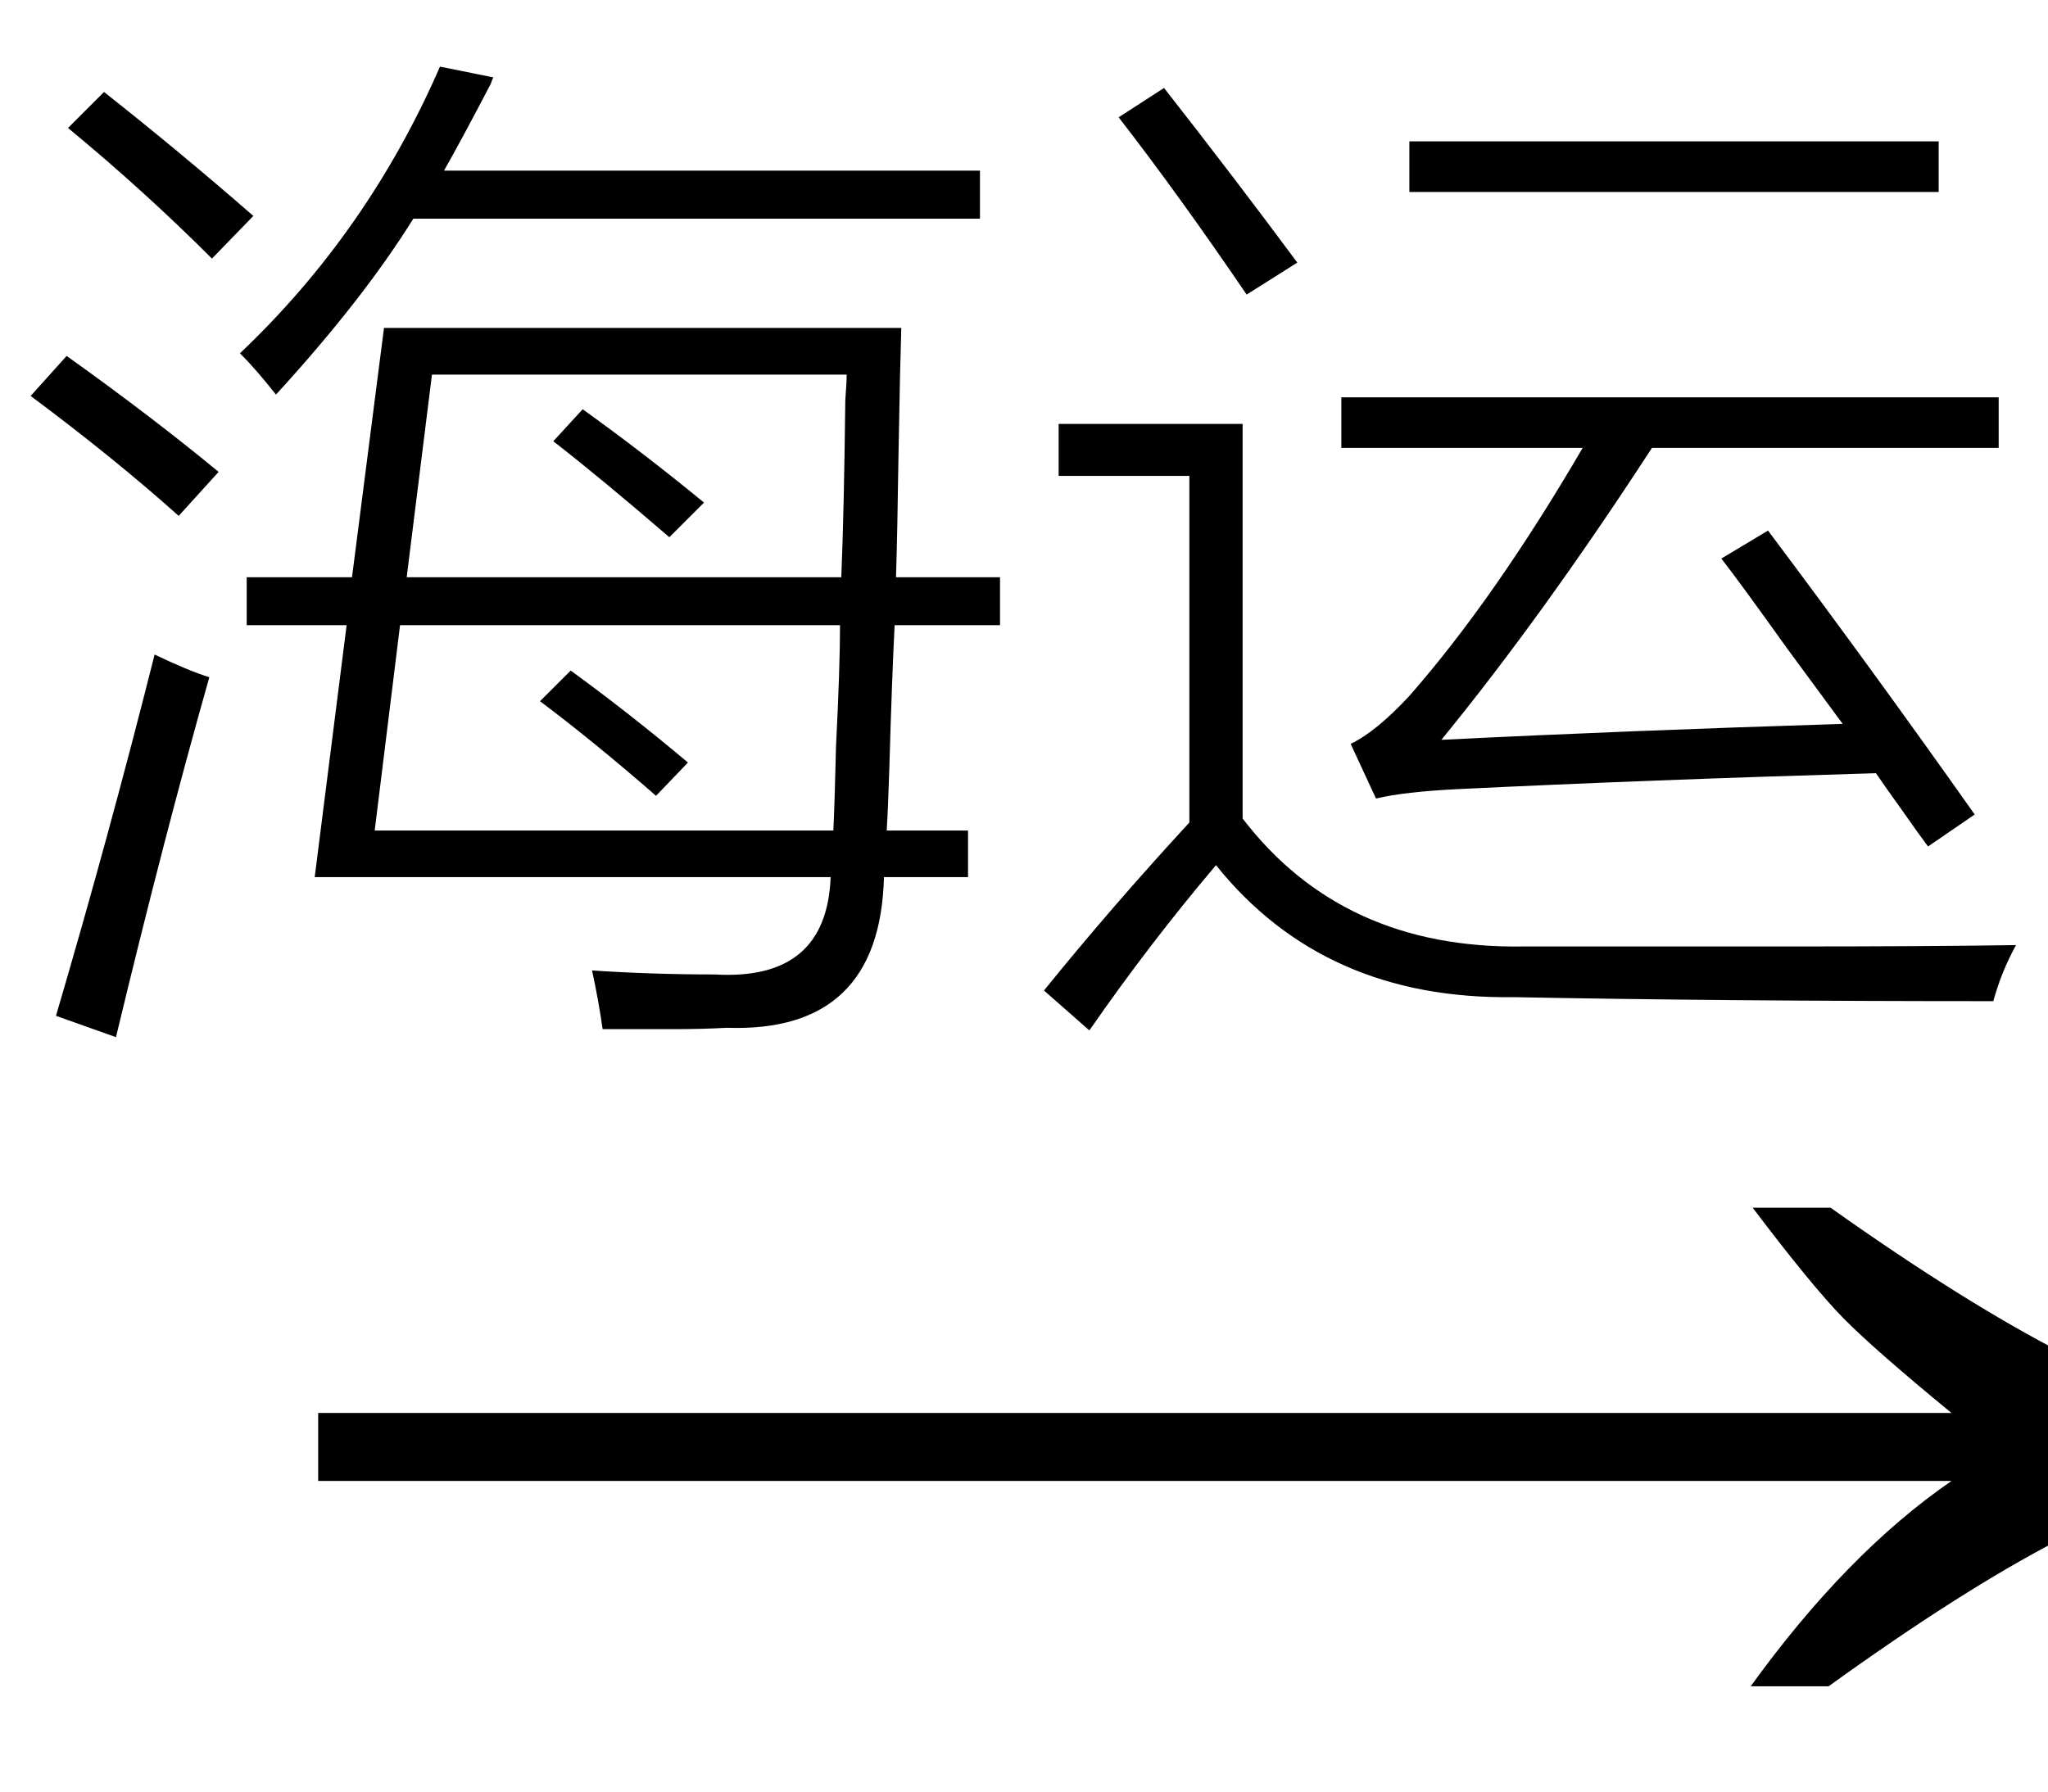
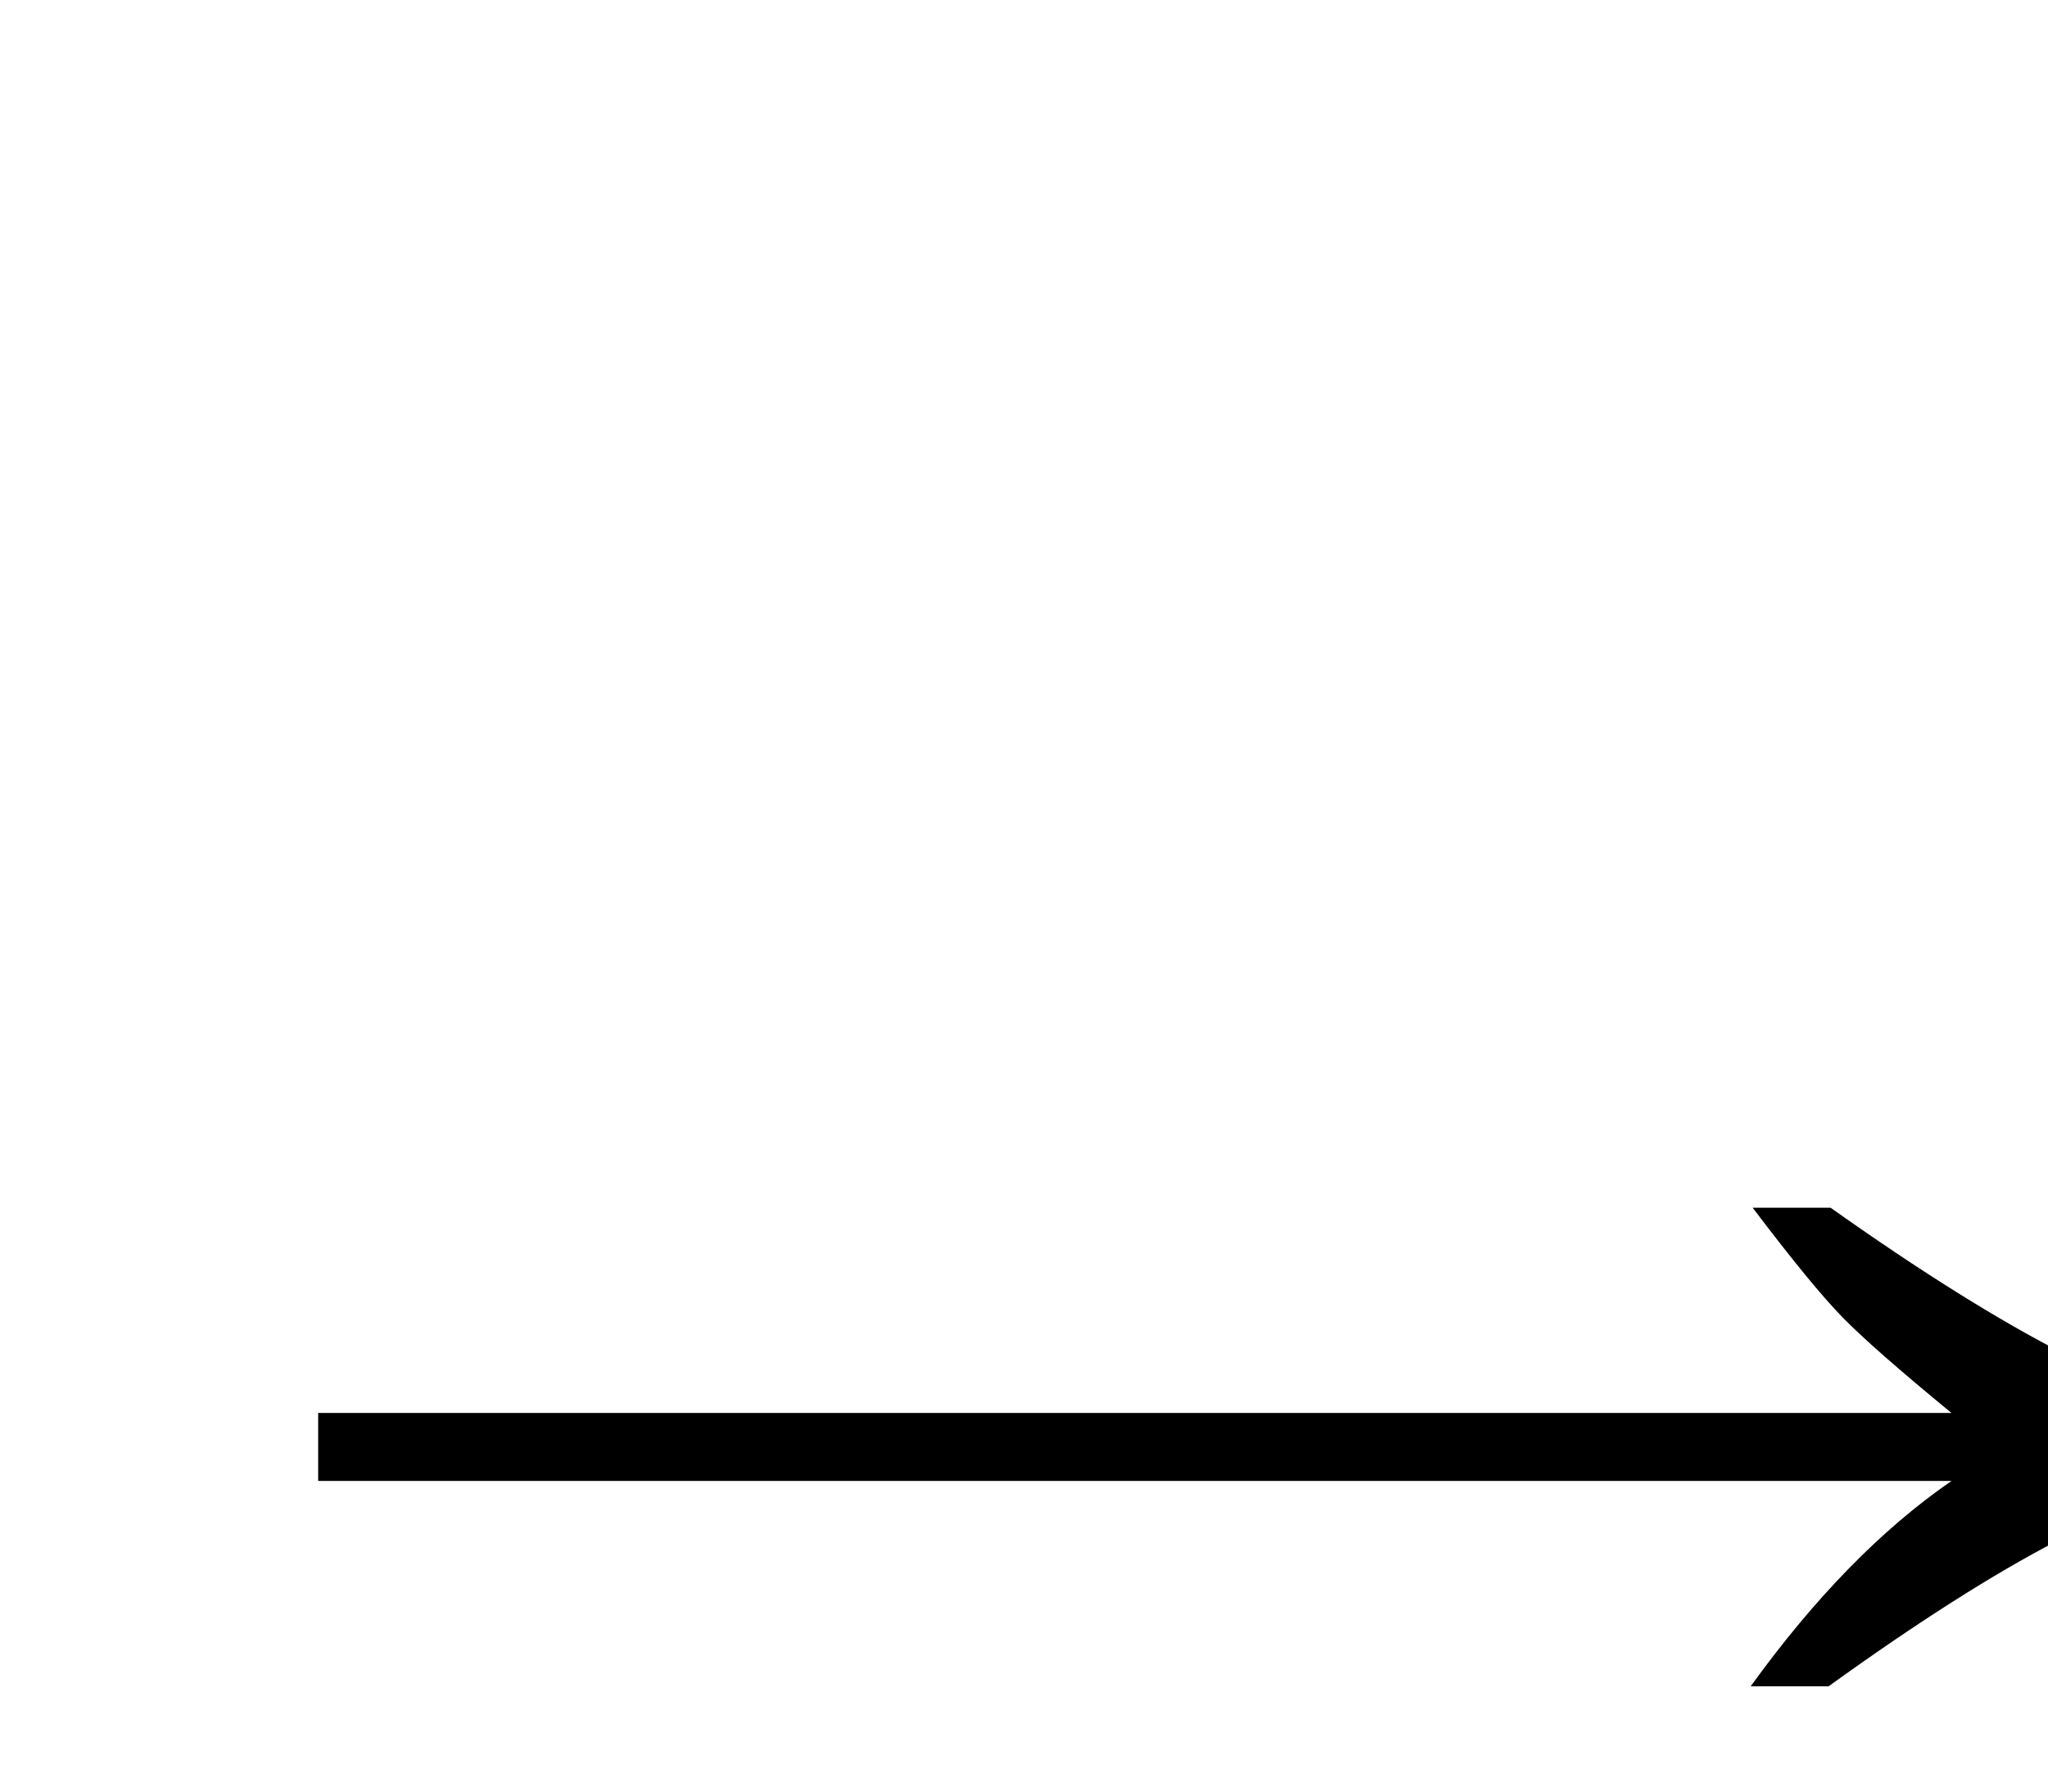
<svg xmlns="http://www.w3.org/2000/svg" stroke-dasharray="none" shape-rendering="auto" font-family="'Dialog'" width="24" text-rendering="auto" fill-opacity="1" contentScriptType="text/ecmascript" color-interpolation="auto" color-rendering="auto" preserveAspectRatio="xMidYMid meet" font-size="12" fill="black" stroke="black" image-rendering="auto" stroke-miterlimit="10" zoomAndPan="magnify" version="1.0" stroke-linecap="square" stroke-linejoin="miter" contentStyleType="text/css" font-style="normal" height="21" stroke-width="1" stroke-dashoffset="0" font-weight="normal" stroke-opacity="1">
  <defs id="genericDefs" />
  <g>
    <g text-rendering="optimizeLegibility" transform="translate(2.768,21) matrix(1.537,0,0,1,0,0)" color-rendering="optimizeQuality" color-interpolation="linearRGB" image-rendering="optimizeQuality">
      <path d="M12.156 -6.844 Q13.188 -5.719 13.945 -5.125 Q14.703 -4.531 15.375 -4.25 L15.375 -3.891 Q14.609 -3.516 13.883 -2.938 Q13.156 -2.359 12.141 -1.234 L11.547 -1.234 Q12.281 -2.797 13.078 -3.641 L0.625 -3.641 L0.625 -4.438 L13.078 -4.438 Q12.484 -5.188 12.25 -5.555 Q12.016 -5.922 11.562 -6.844 L12.156 -6.844 Z" stroke="none" />
    </g>
    <g text-rendering="optimizeLegibility" transform="translate(0,10.719)" color-rendering="optimizeQuality" color-interpolation="linearRGB" image-rendering="optimizeQuality">
-       <path d="M3.688 -0.438 L4.062 -3.391 L2.891 -3.391 L2.891 -3.953 L4.125 -3.953 L4.5 -6.875 L10.562 -6.875 Q10.547 -6.406 10.531 -5.484 Q10.516 -4.453 10.5 -3.953 L11.719 -3.953 L11.719 -3.391 L10.484 -3.391 Q10.453 -2.797 10.422 -1.719 Q10.406 -1.219 10.391 -0.984 L11.344 -0.984 L11.344 -0.438 L10.359 -0.438 Q10.312 1.391 8.516 1.328 Q8.234 1.344 7.906 1.344 Q7.75 1.344 7.562 1.344 Q7.406 1.344 7.062 1.344 Q7.016 1.016 6.938 0.656 Q7.641 0.703 8.375 0.703 Q9.688 0.781 9.734 -0.438 L3.688 -0.438 ZM9.766 -0.984 Q9.781 -1.297 9.797 -1.969 Q9.844 -2.906 9.844 -3.391 L4.688 -3.391 L4.391 -0.984 L9.766 -0.984 ZM5.062 -6.328 L4.766 -3.953 L9.859 -3.953 Q9.891 -4.734 9.906 -6.031 Q9.922 -6.234 9.922 -6.328 L5.062 -6.328 ZM3.234 -6.094 Q3 -6.391 2.812 -6.578 Q4.312 -8 5.156 -9.938 L5.781 -9.812 Q5.766 -9.781 5.75 -9.734 Q5.391 -9.047 5.203 -8.719 L11.484 -8.719 L11.484 -8.156 L4.844 -8.156 Q4.25 -7.203 3.234 -6.094 ZM1.359 1.438 L0.656 1.188 Q1.281 -0.938 1.812 -3.047 Q2.203 -2.859 2.453 -2.781 Q1.922 -0.906 1.359 1.438 ZM2.094 -4.672 Q1.344 -5.344 0.359 -6.078 L0.781 -6.547 Q1.766 -5.844 2.562 -5.188 L2.094 -4.672 ZM2.484 -7.688 Q1.688 -8.484 0.797 -9.219 L1.219 -9.641 Q2.109 -8.938 2.969 -8.188 L2.484 -7.688 ZM6.484 -5.547 L6.828 -5.922 Q7.547 -5.406 8.25 -4.828 L7.844 -4.422 Q7.047 -5.109 6.484 -5.547 ZM6.328 -2.5 L6.688 -2.859 Q7.375 -2.359 8.062 -1.781 L7.688 -1.391 Q6.953 -2.031 6.328 -2.5 ZM20.172 -4.172 L20.719 -4.5 Q21.938 -2.875 23.141 -1.172 L22.594 -0.797 Q22.5 -0.922 22.281 -1.234 Q22.078 -1.516 21.984 -1.656 Q19.312 -1.578 17.078 -1.469 Q16.453 -1.438 16.125 -1.359 L15.828 -2 Q16.125 -2.141 16.516 -2.562 Q17.516 -3.703 18.547 -5.469 L15.719 -5.469 L15.719 -6.062 L23.422 -6.062 L23.422 -5.469 L19.359 -5.469 Q18.078 -3.5 16.891 -2.047 Q19.078 -2.156 21.594 -2.234 Q21.375 -2.531 20.938 -3.125 Q20.391 -3.891 20.172 -4.172 ZM17.844 0.375 Q18.469 0.375 19.297 0.375 Q20.109 0.375 20.938 0.375 Q22.562 0.375 23.625 0.359 Q23.453 0.672 23.359 1.016 Q20.172 1.016 17.734 0.969 Q15.516 1 14.25 -0.578 Q13.469 0.344 12.766 1.359 L12.234 0.891 Q13.031 -0.094 13.938 -1.078 L13.938 -5.141 L12.406 -5.141 L12.406 -5.75 L14.562 -5.75 L14.562 -1.125 Q15.734 0.406 17.844 0.375 ZM16.516 -9.062 L22.719 -9.062 L22.719 -8.469 L16.516 -8.469 L16.516 -9.062 ZM14.609 -7.266 Q13.812 -8.438 13.109 -9.344 L13.641 -9.688 Q14.438 -8.672 15.203 -7.641 L14.609 -7.266 Z" stroke="none" />
-     </g>
+       </g>
  </g>
</svg>